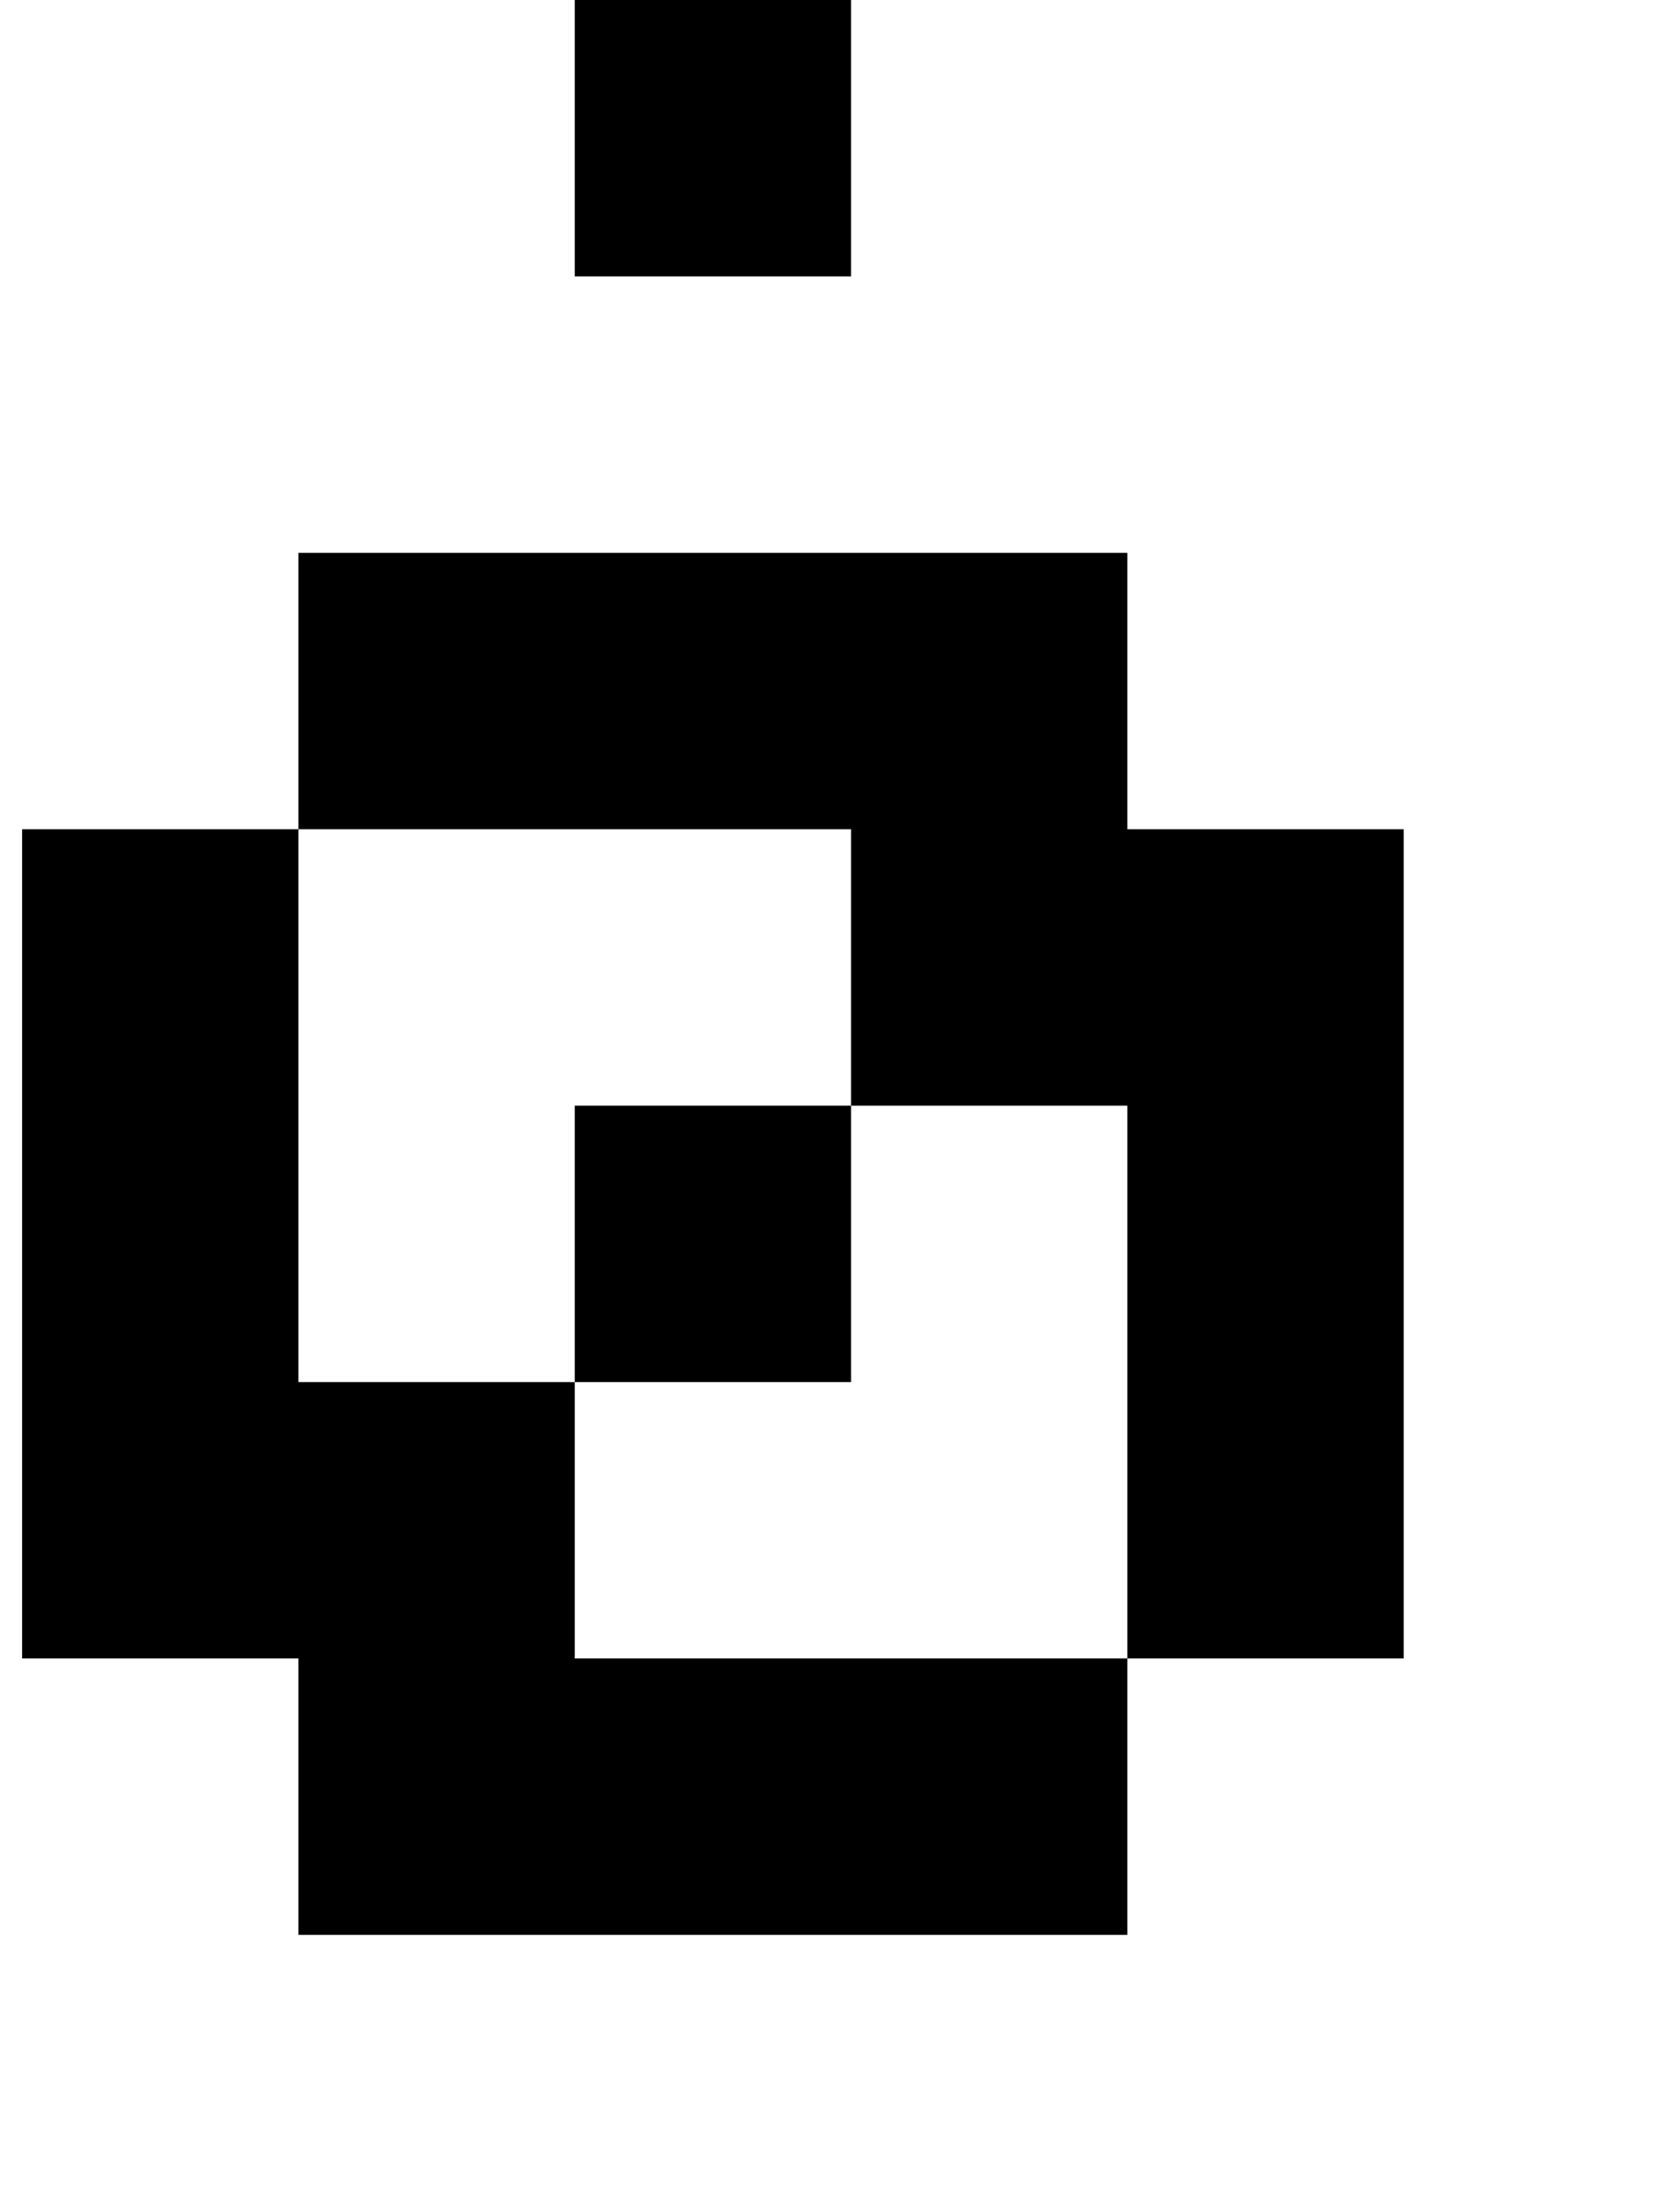
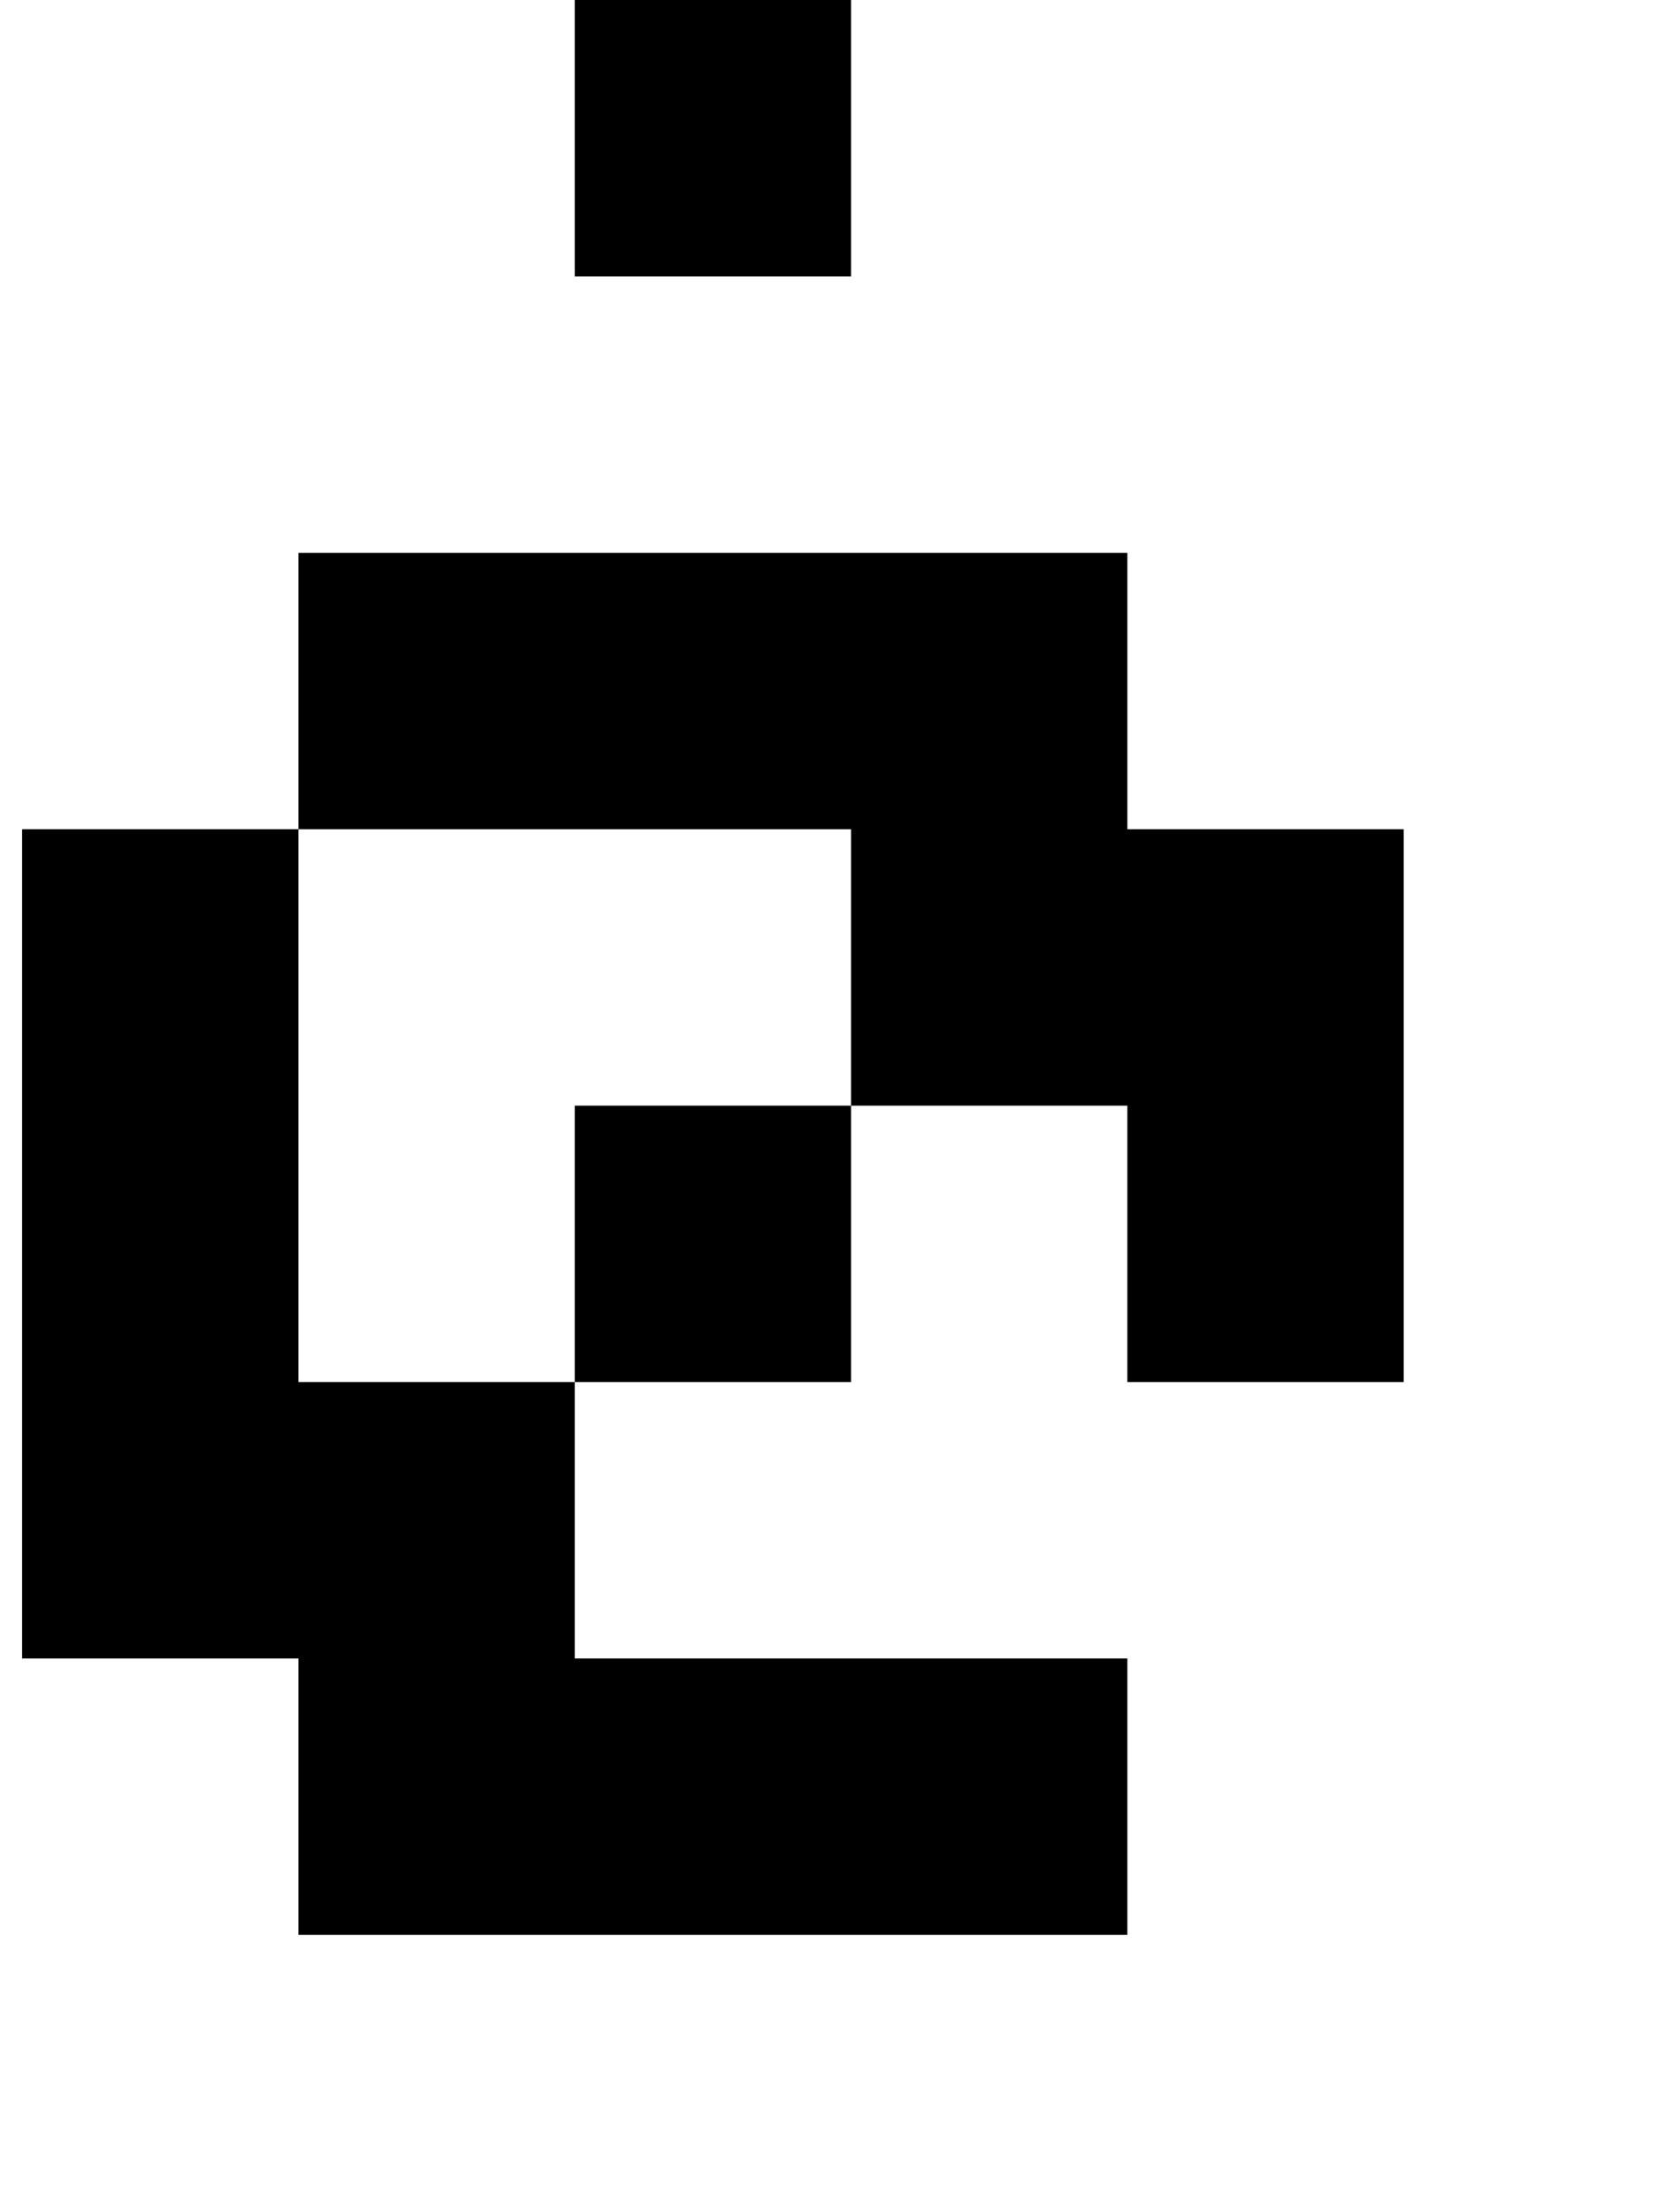
<svg xmlns="http://www.w3.org/2000/svg" version="1.1" viewBox="-10 0 760 1000">
-   <path fill="currentColor" d="M250 125v-125h125v125h-125zM375 750h125v125h-125h-125h-125v-125h-125v-125v-125v-125h125v125v125h125v125h125zM500 750v-125v-125h-125v125h-125v-125h125v-125h-125h-125v-125h125h125h125v125h125v125v125v125h-125zM375 0v-125h125v125h-125z" />
+   <path fill="currentColor" d="M250 125v-125h125v125h-125zM375 750h125v125h-125h-125h-125v-125h-125v-125v-125v-125h125v125v125h125v125h125zM500 750v-125v-125h-125v125h-125v-125h125v-125h-125h-125v-125h125h125h125v125h125v125v125h-125zM375 0v-125h125v125h-125z" />
</svg>